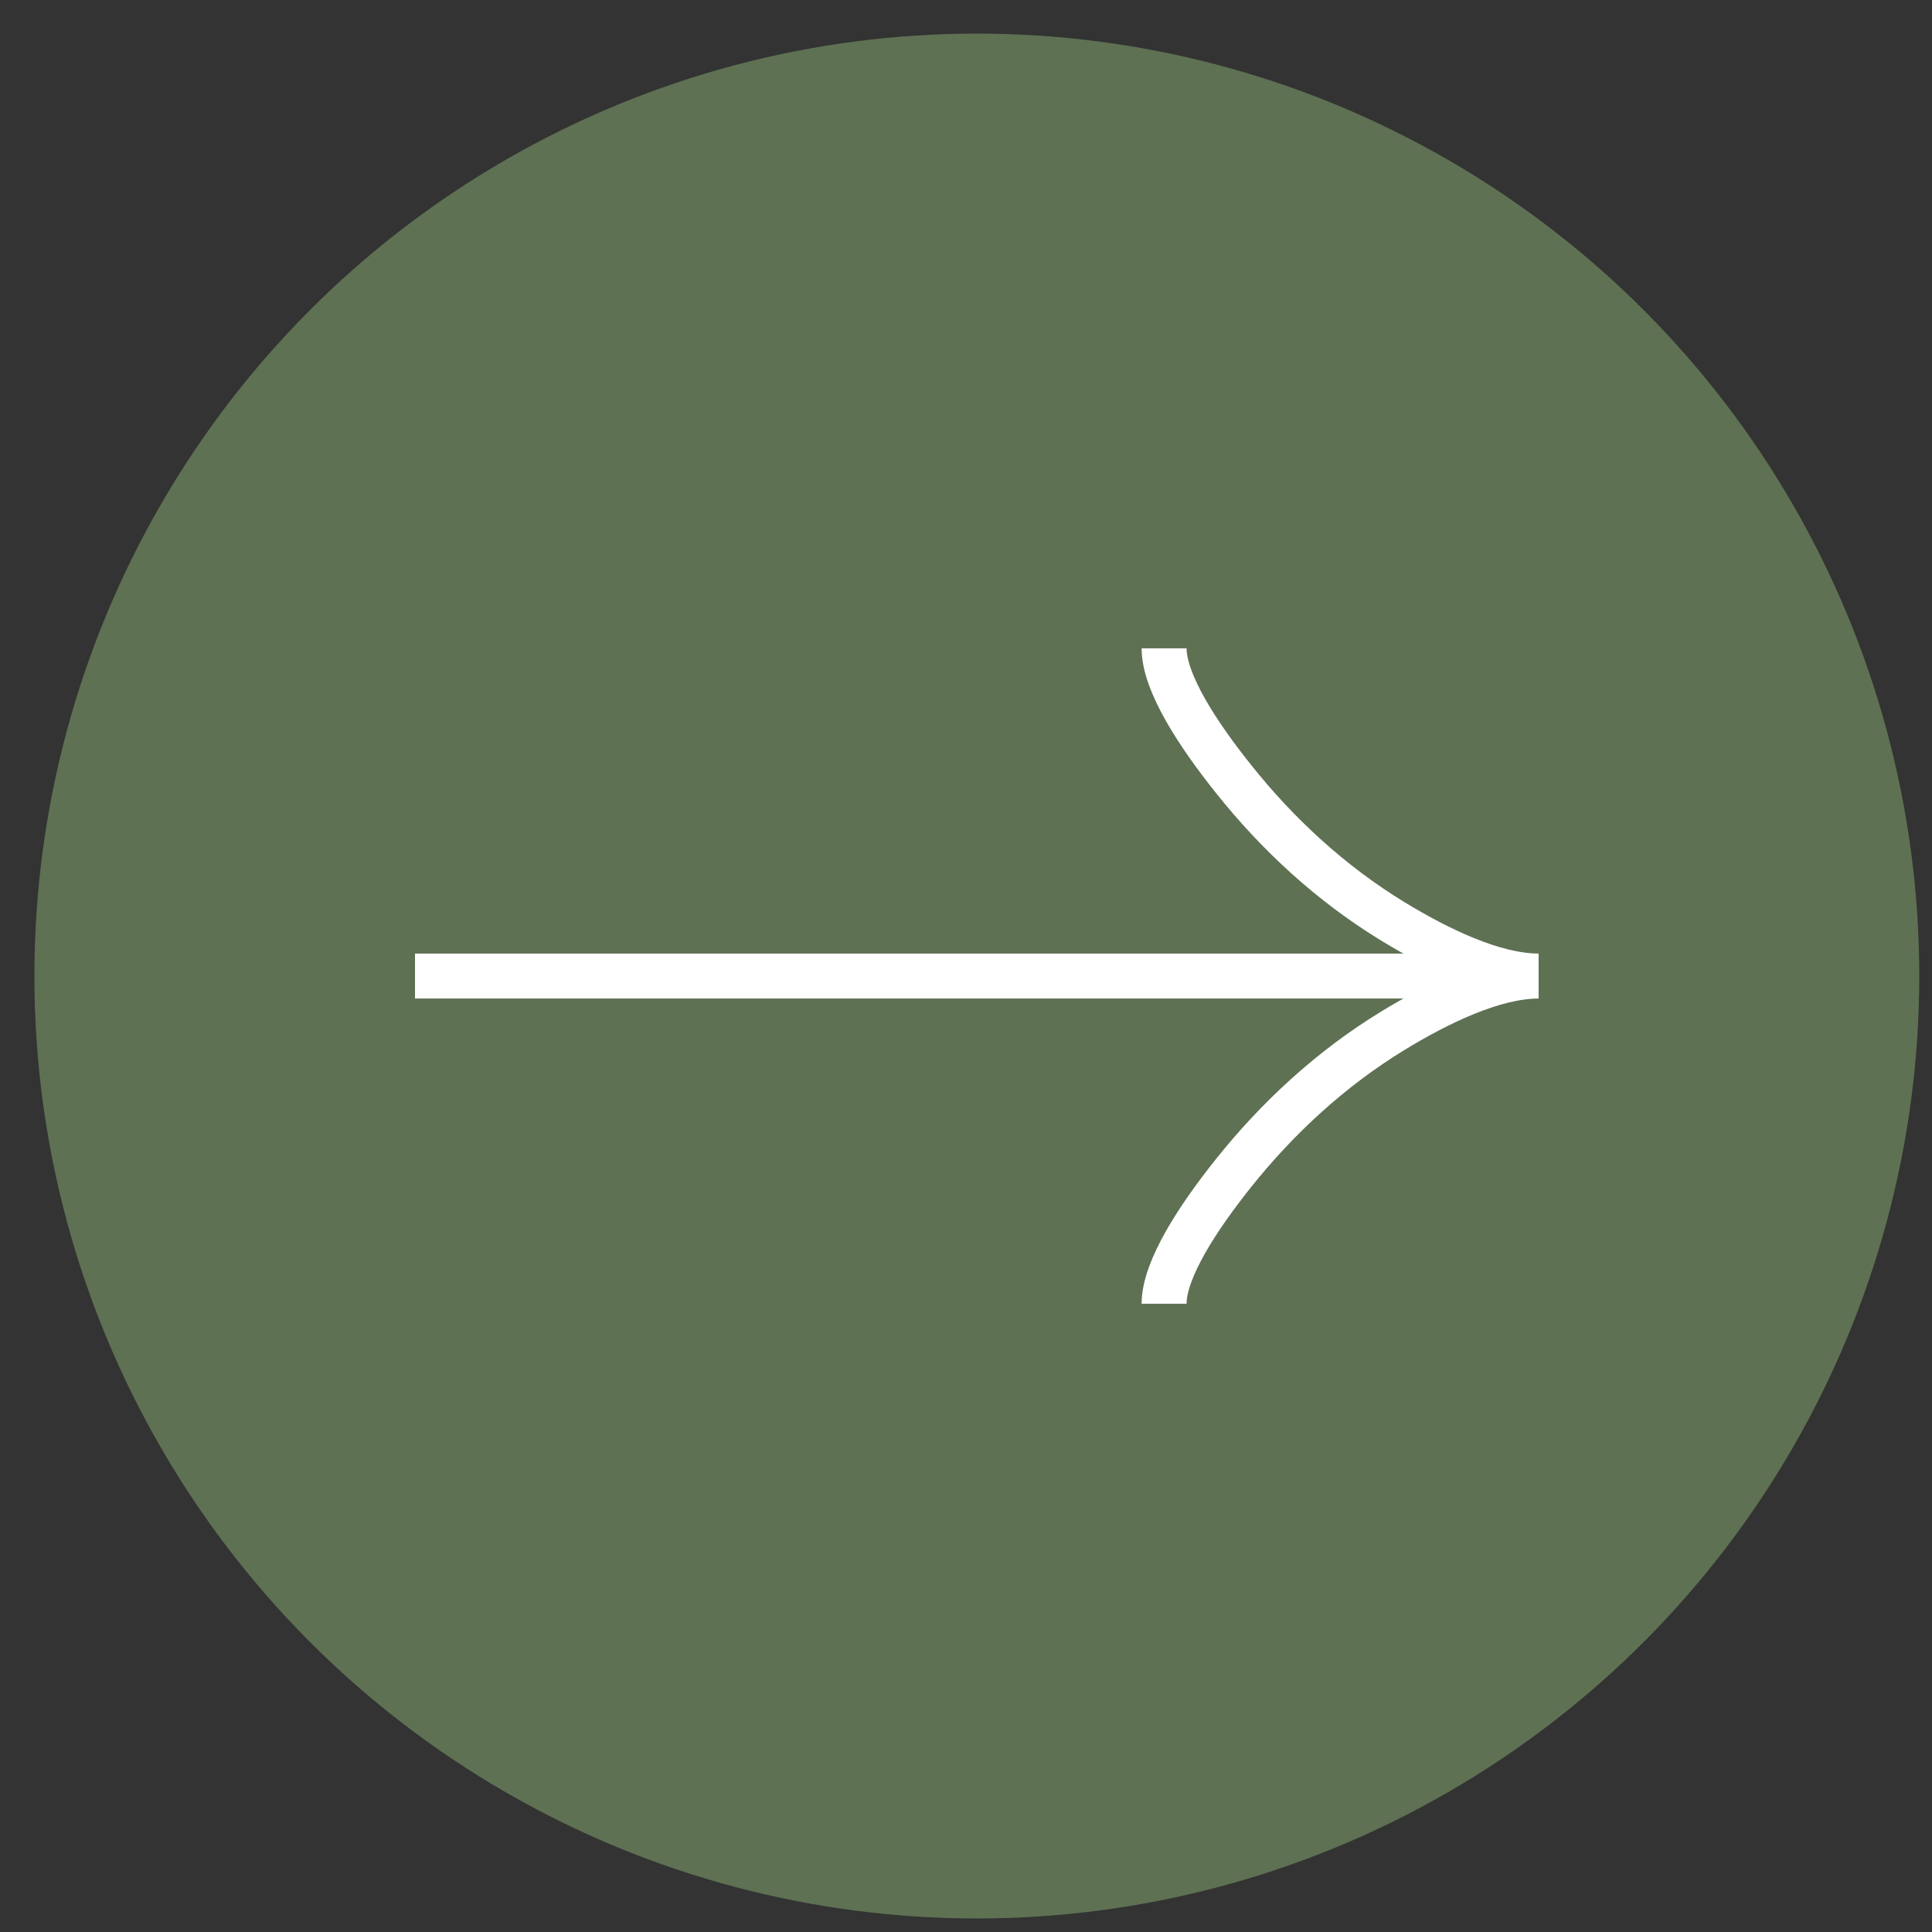
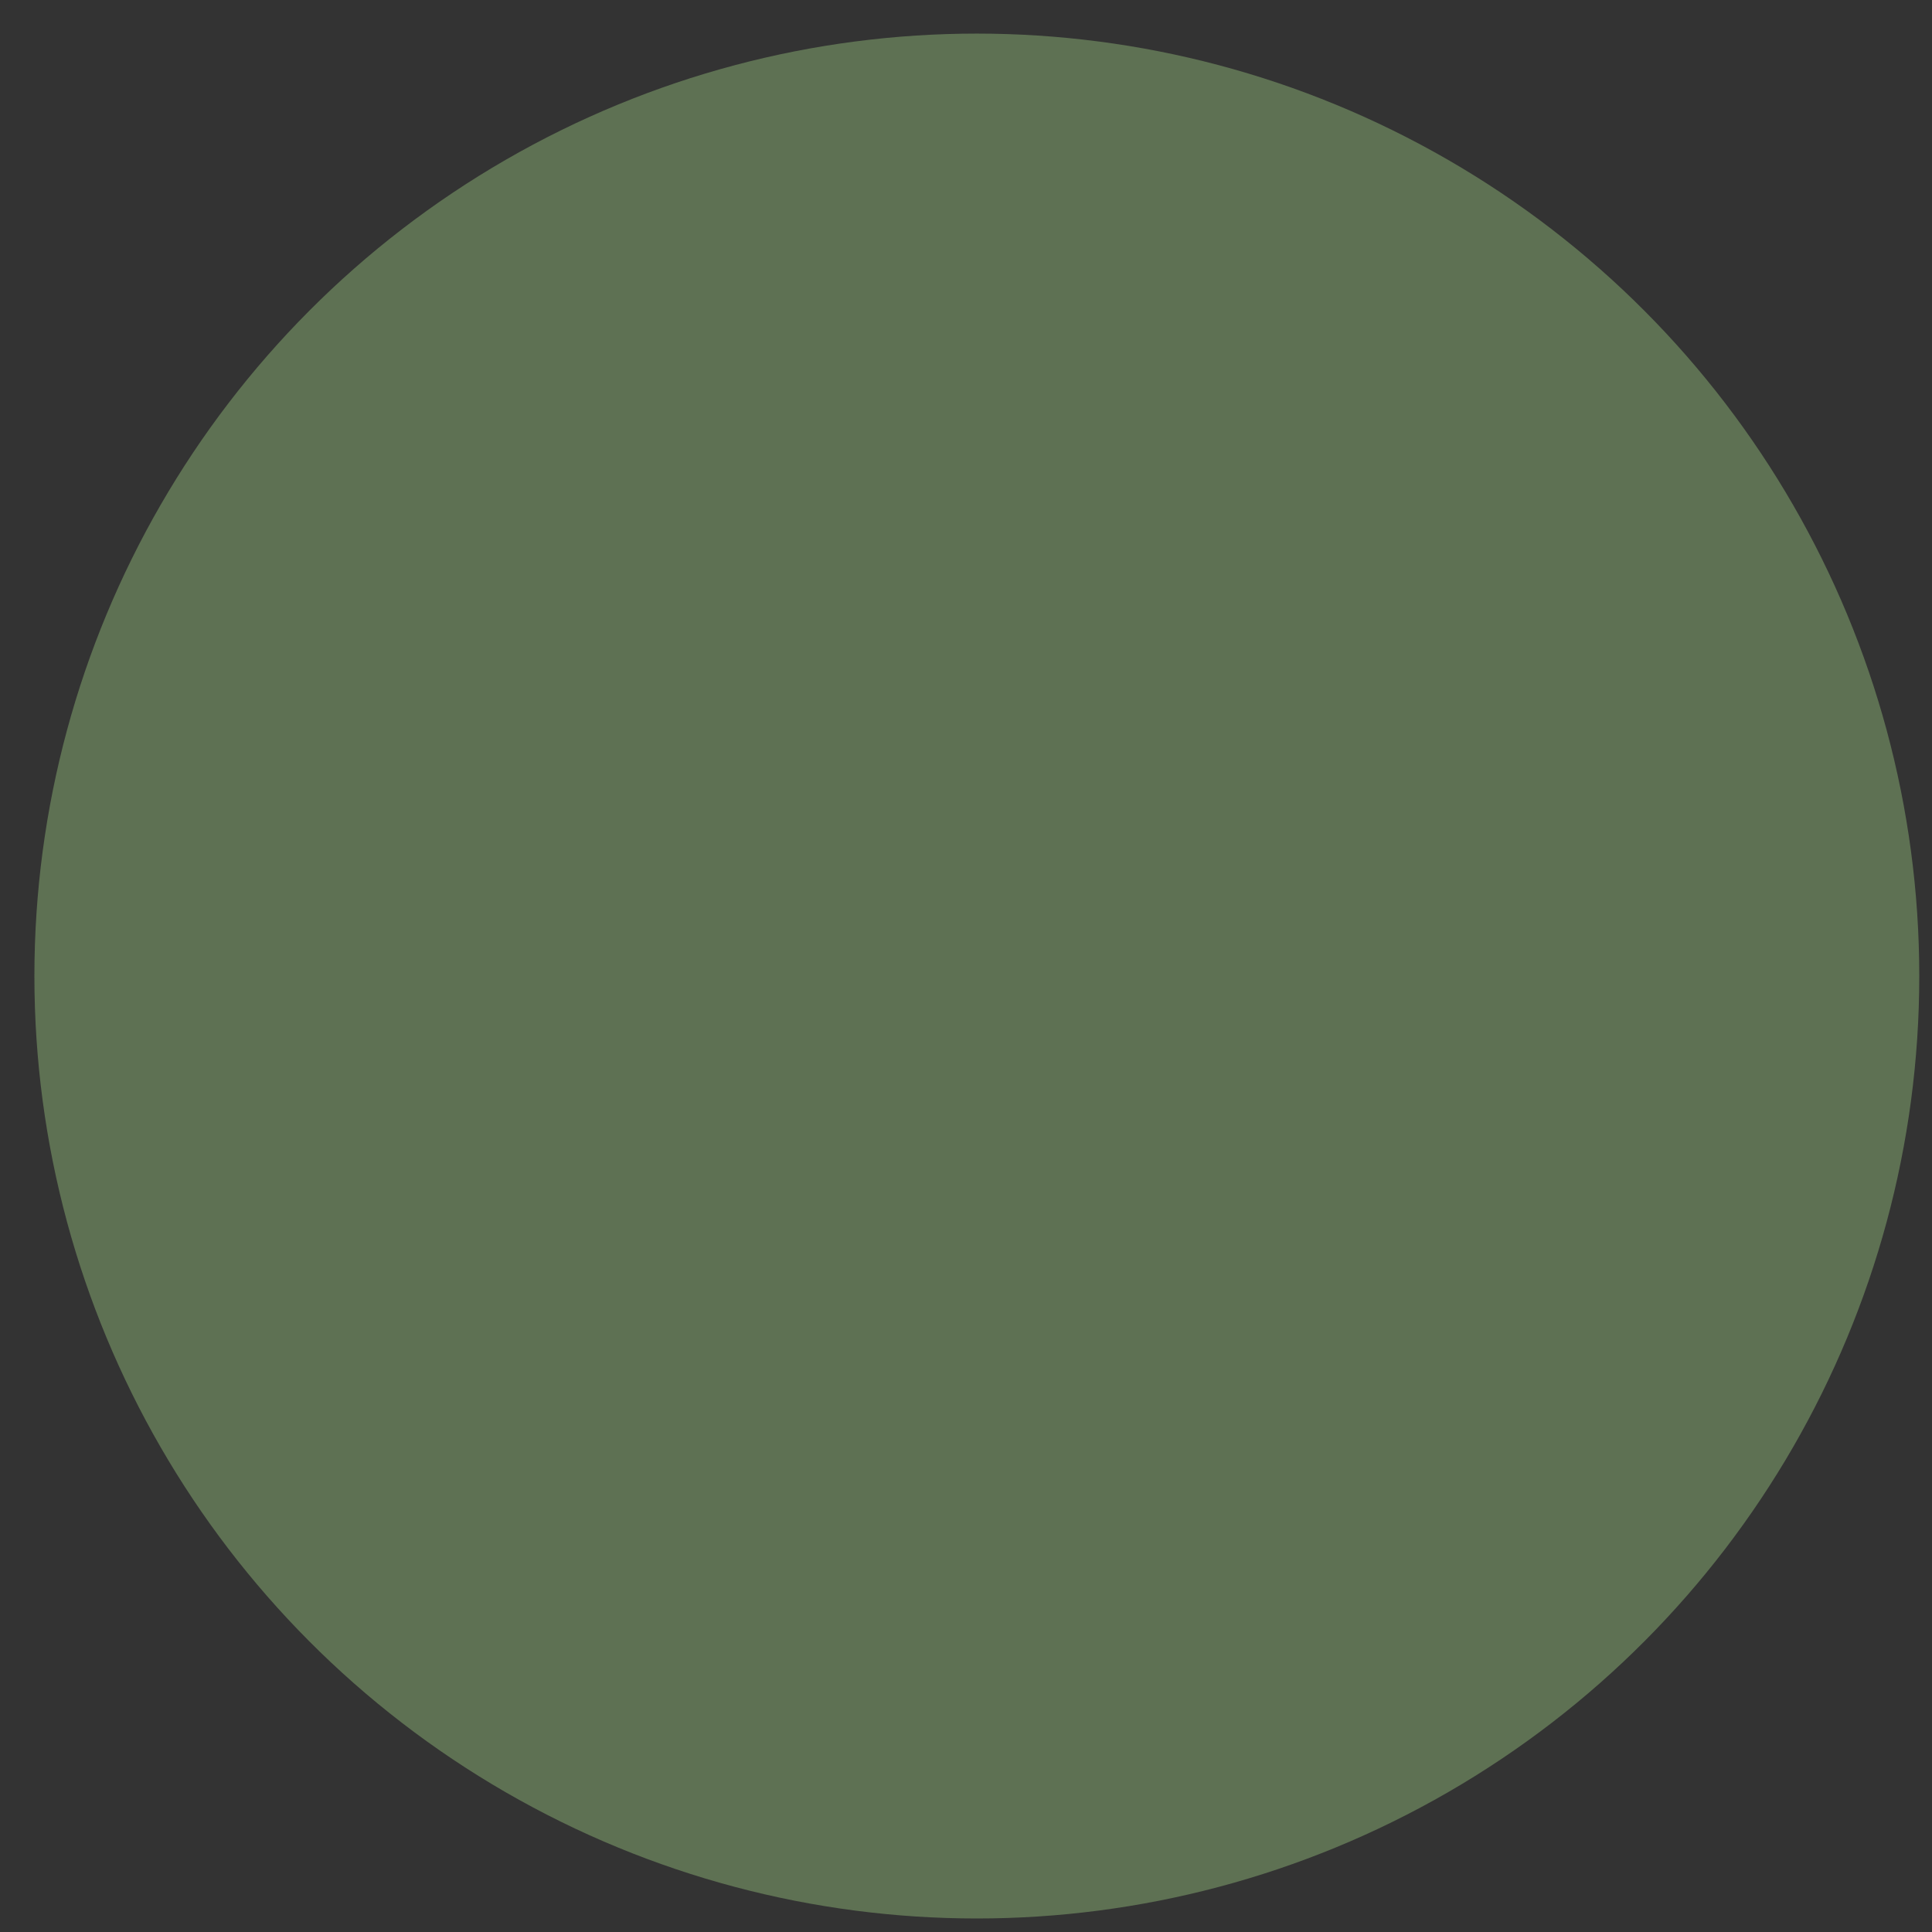
<svg xmlns="http://www.w3.org/2000/svg" width="41" height="41" viewBox="0 0 41 41" fill="none">
  <rect x="0" y="0" width="41" height="41" fill="#333333" stroke="none" />
  <circle cx="20.73" cy="20.713" r="20" fill="#5E7153" />
-   <path d="M24.704 13.758C24.704 14.495 25.432 15.596 26.169 16.52C27.117 17.713 28.25 18.753 29.548 19.547C30.522 20.142 31.703 20.713 32.652 20.713M32.652 20.713C31.703 20.713 30.521 21.285 29.548 21.88C28.25 22.675 27.117 23.715 26.169 24.905C25.432 25.83 24.704 26.933 24.704 27.668M32.652 20.713H8.807" stroke="white" stroke-width="0.954" />
</svg>